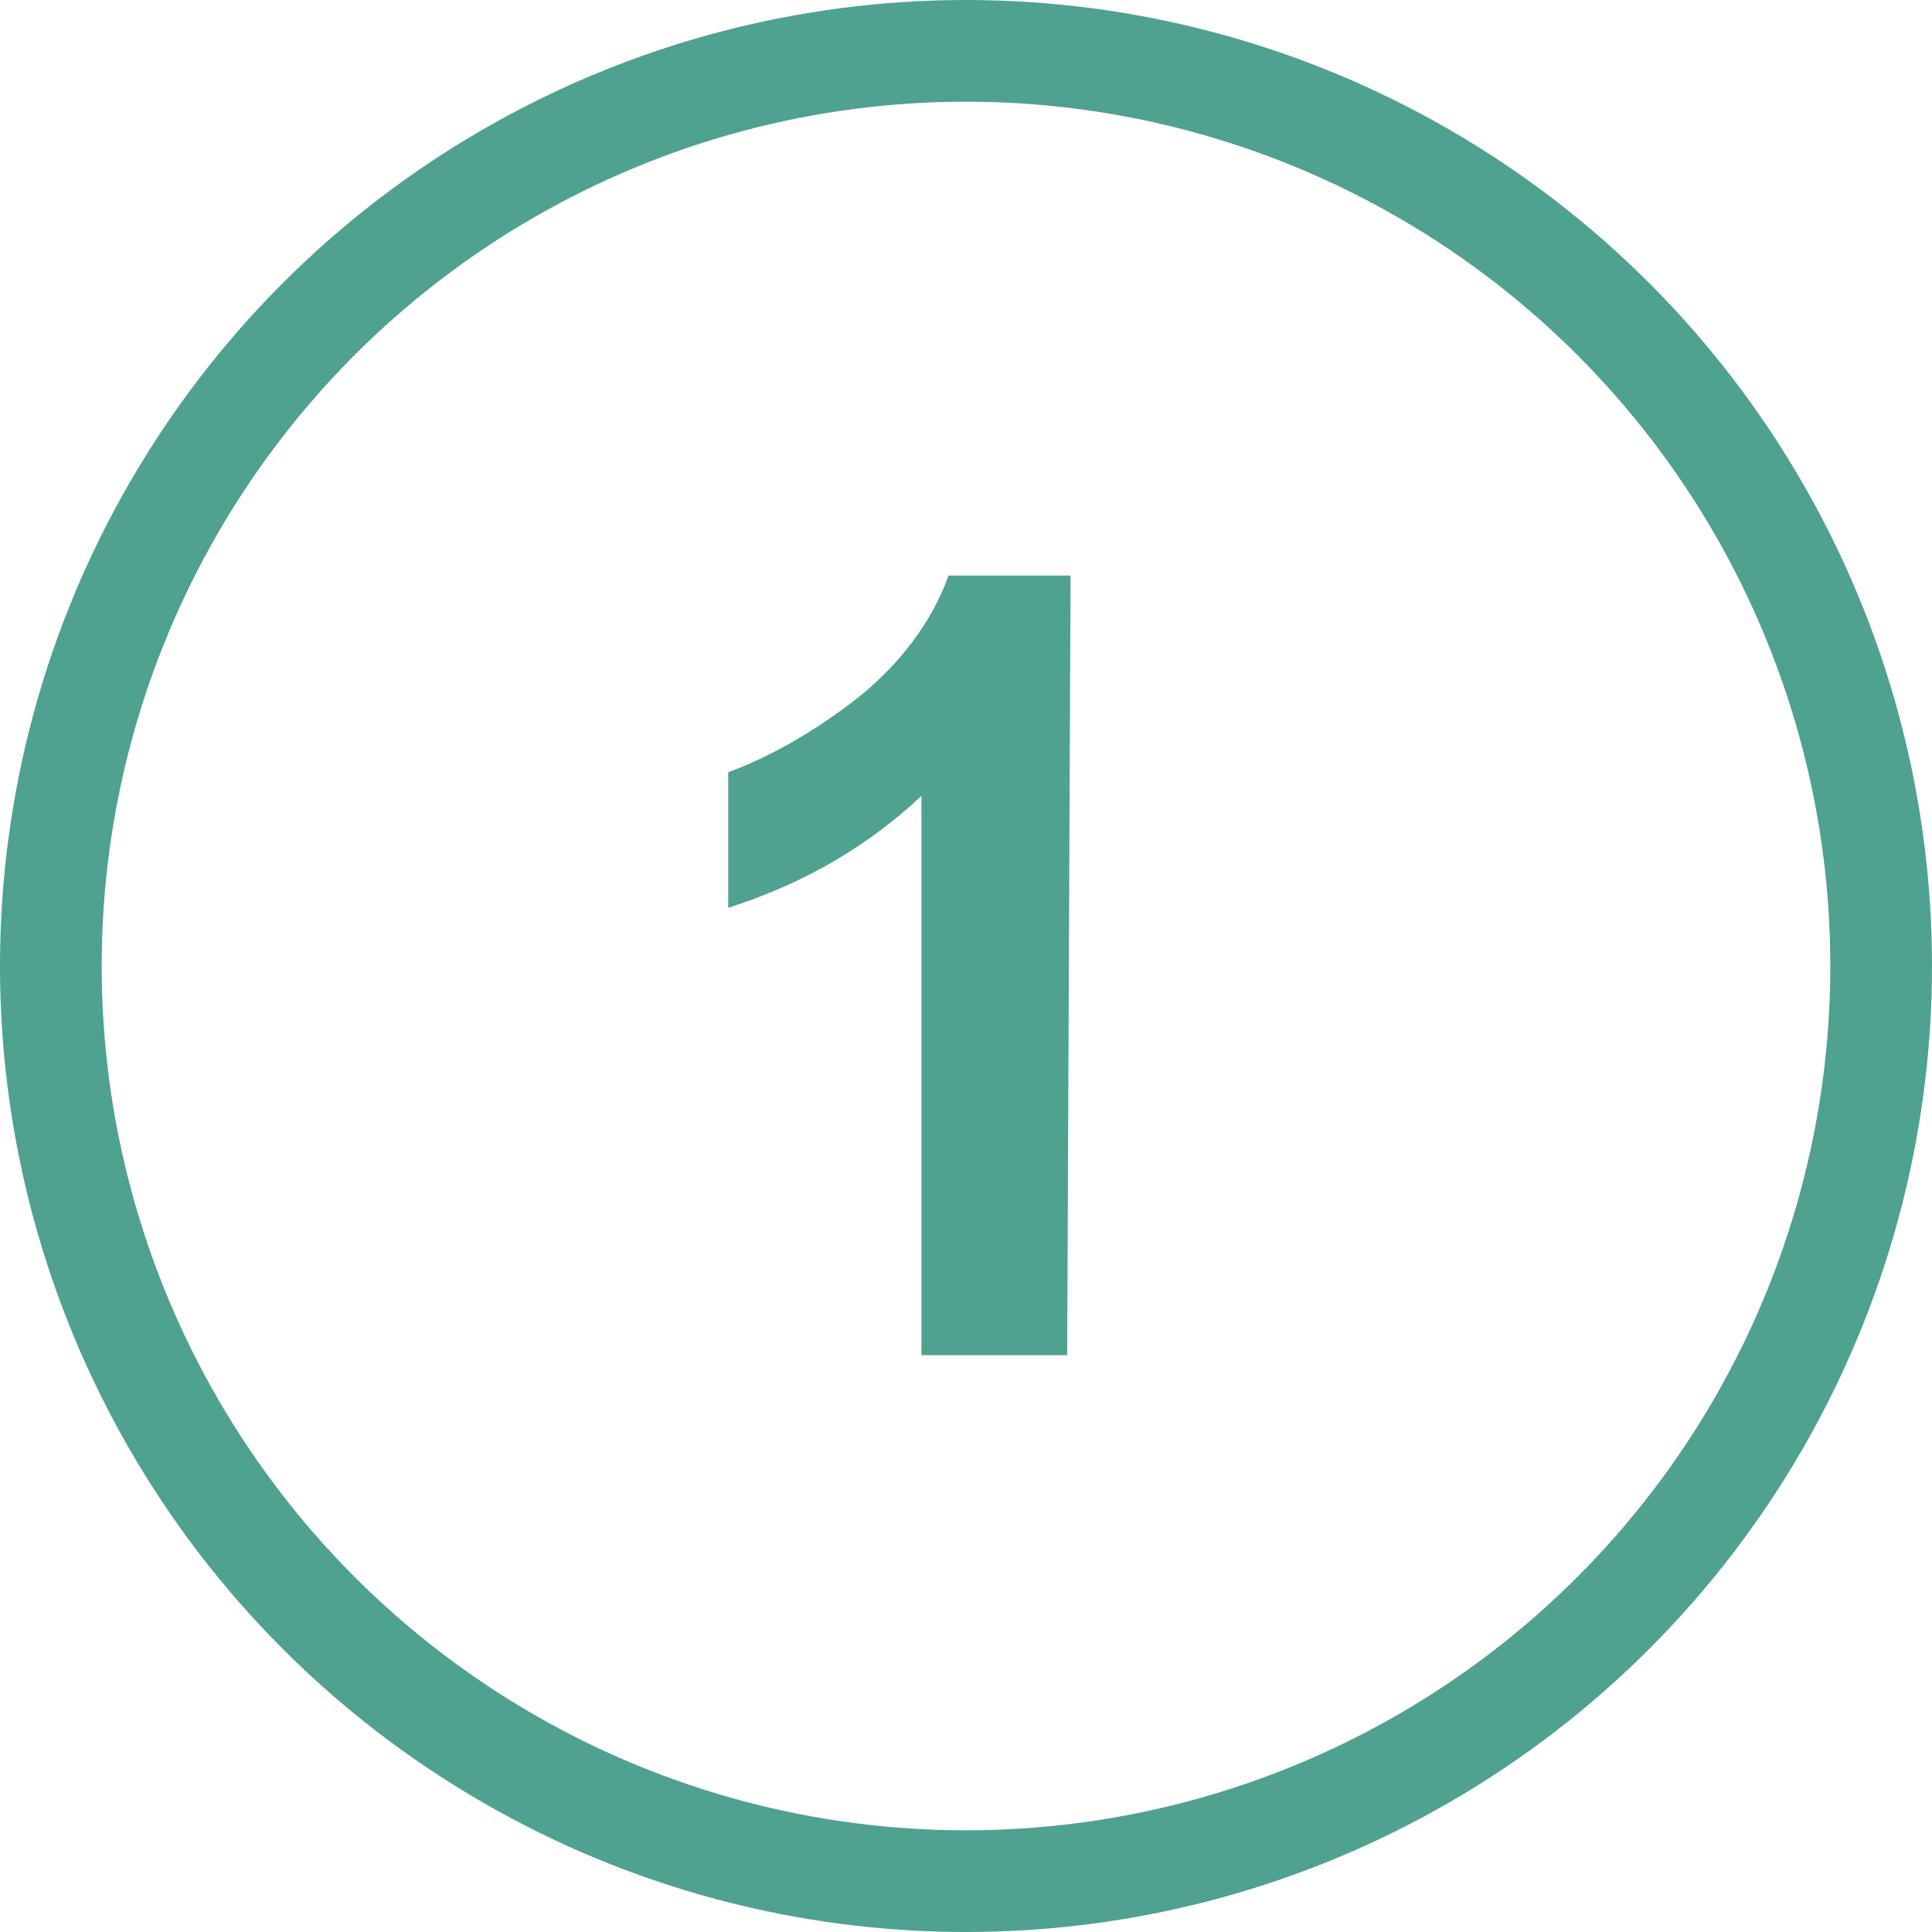
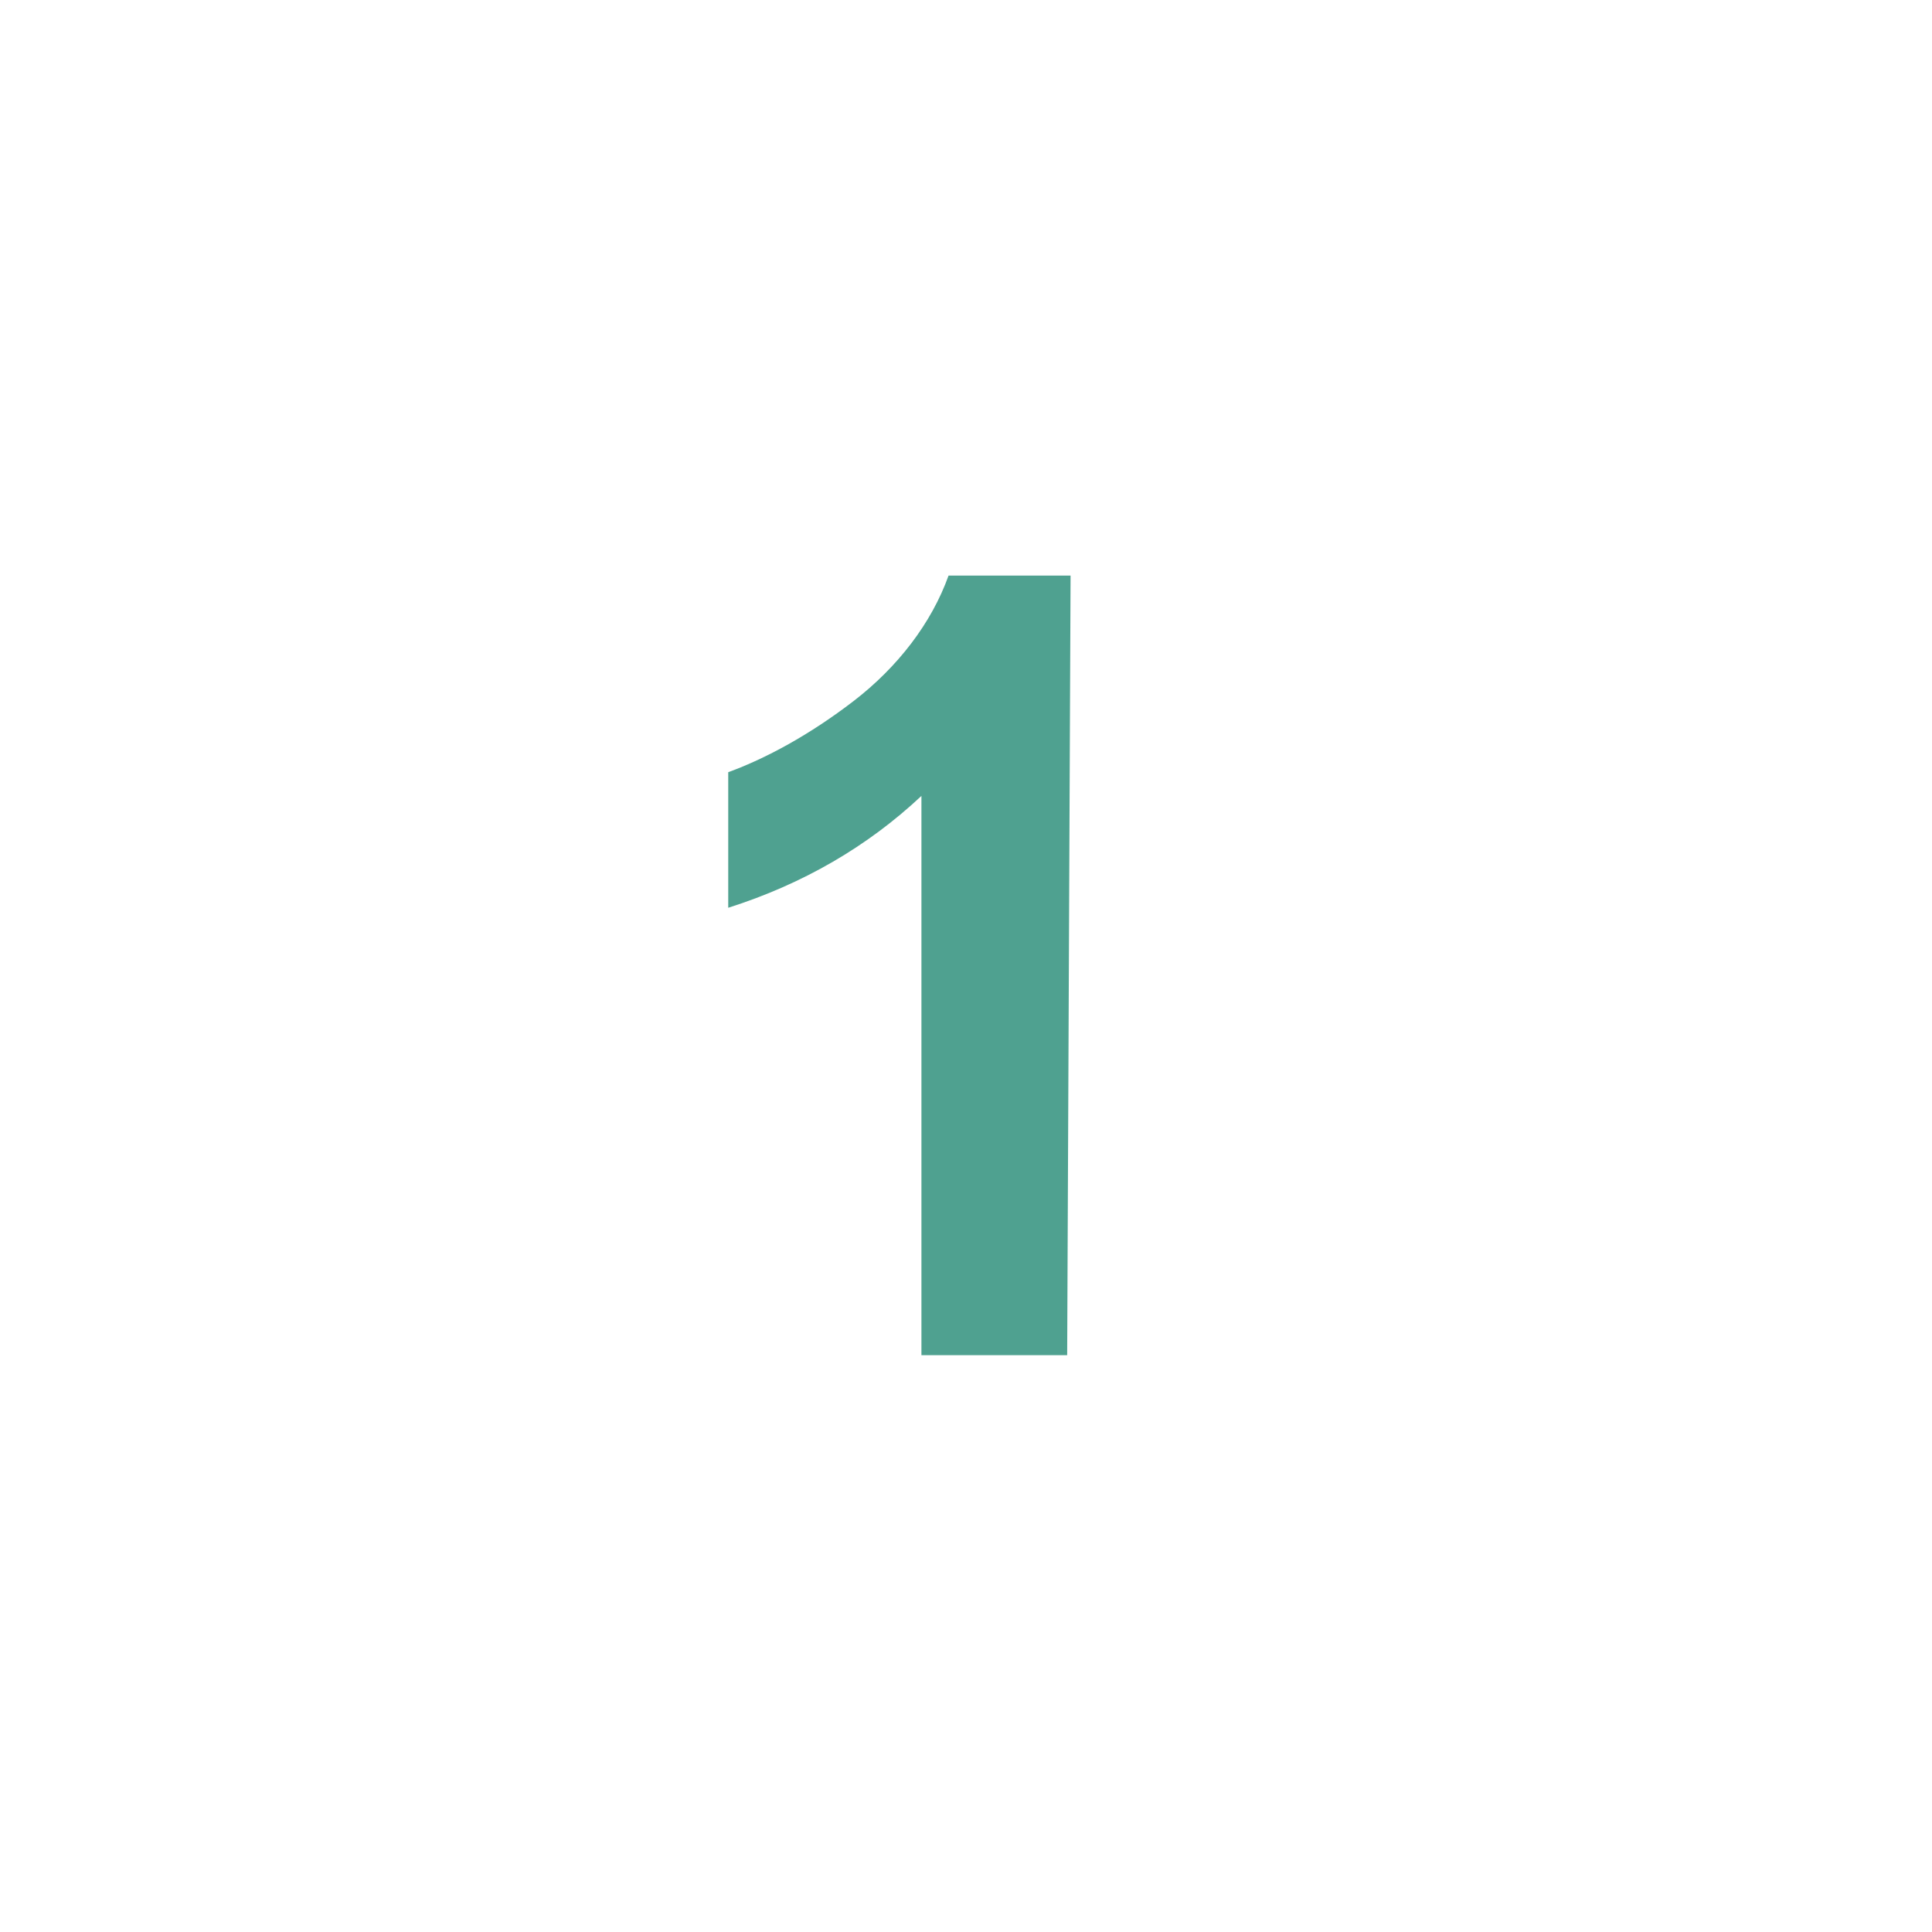
<svg xmlns="http://www.w3.org/2000/svg" version="1.1" id="Layer_1" x="0px" y="0px" viewBox="0 0 57 57" style="enable-background:new 0 0 57 57;" xml:space="preserve">
  <style type="text/css">
	.st0{fill:none;}
	.st1{fill:none;stroke:#4FA190;stroke-width:3;}
	.st2{enable-background:new    ;}
	.st3{fill:#4FA190;}
</style>
  <g transform="translate(0.185 0.182)">
    <g transform="translate(-0.185 -0.182)">
      <circle class="st0" cx="28.5" cy="28.5" r="28.5" />
-       <circle class="st1" cx="28.5" cy="28.5" r="27" />
    </g>
    <g class="st2">
      <path class="st3" d="M31.3,39.8H27V23.3c-1.6,1.5-3.5,2.6-5.7,3.3v-4c1.1-0.4,2.4-1.1,3.7-2.1s2.3-2.3,2.8-3.7h3.6L31.3,39.8    L31.3,39.8z" />
    </g>
  </g>
</svg>